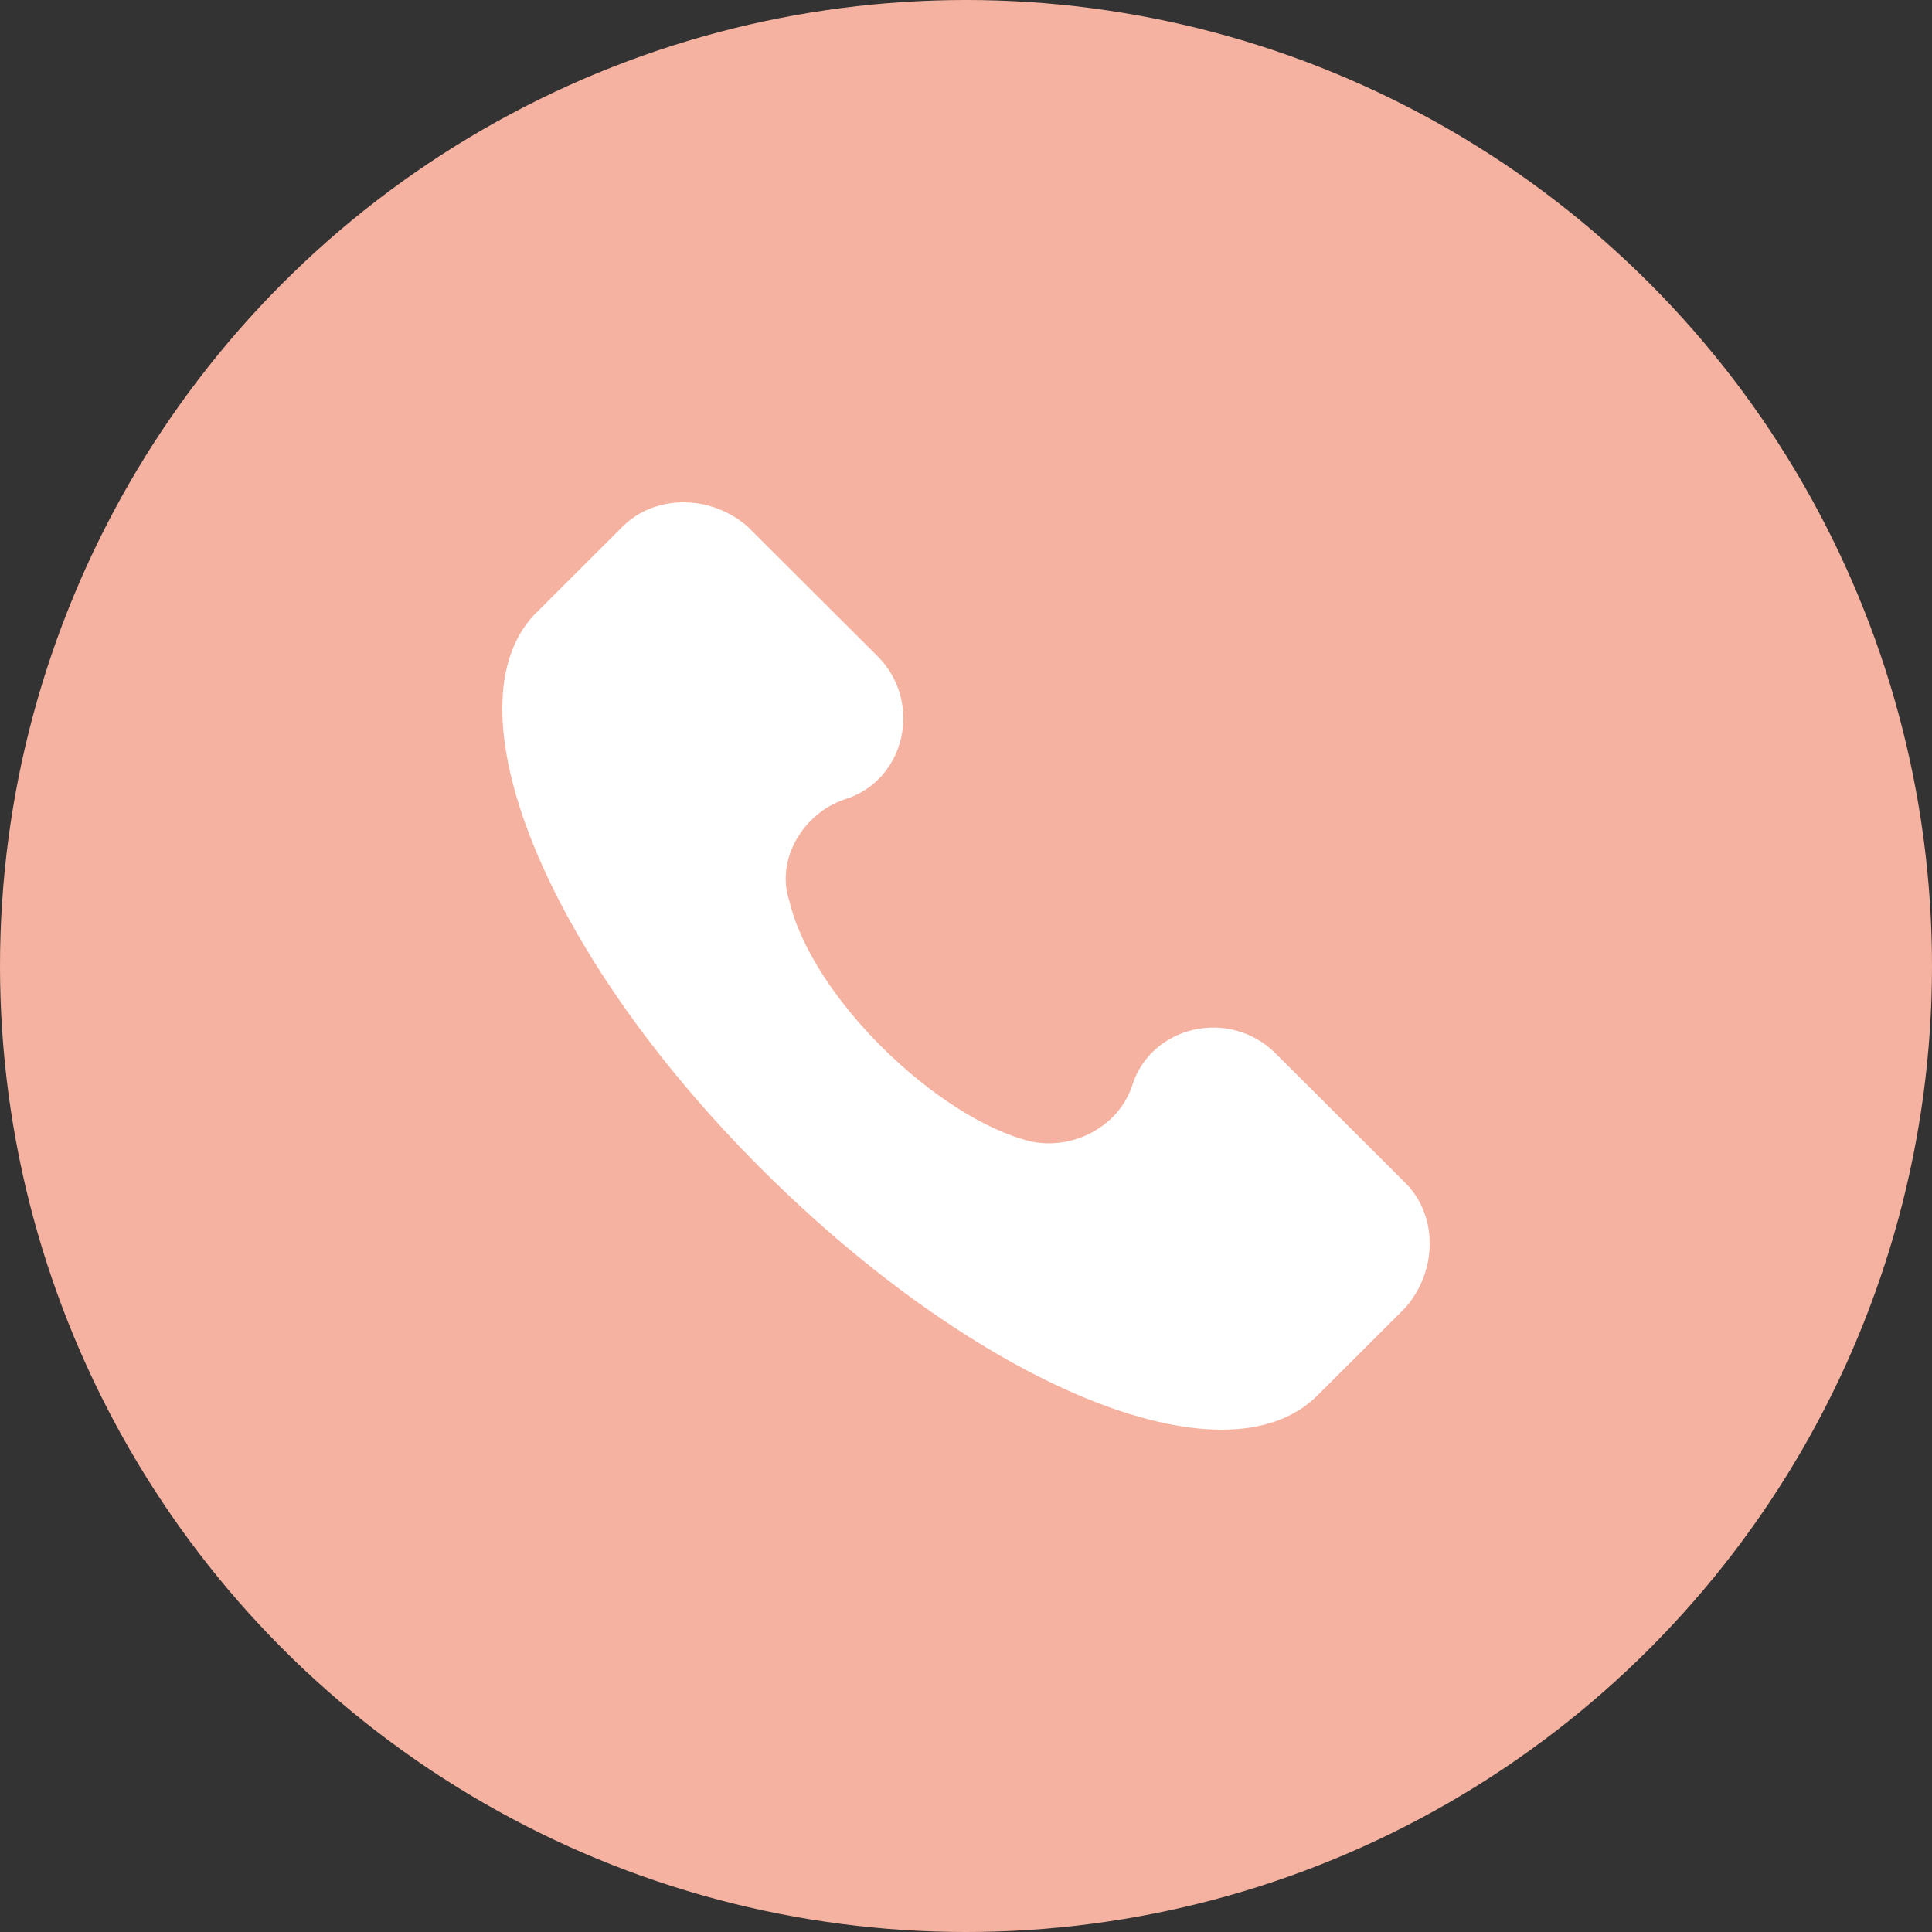
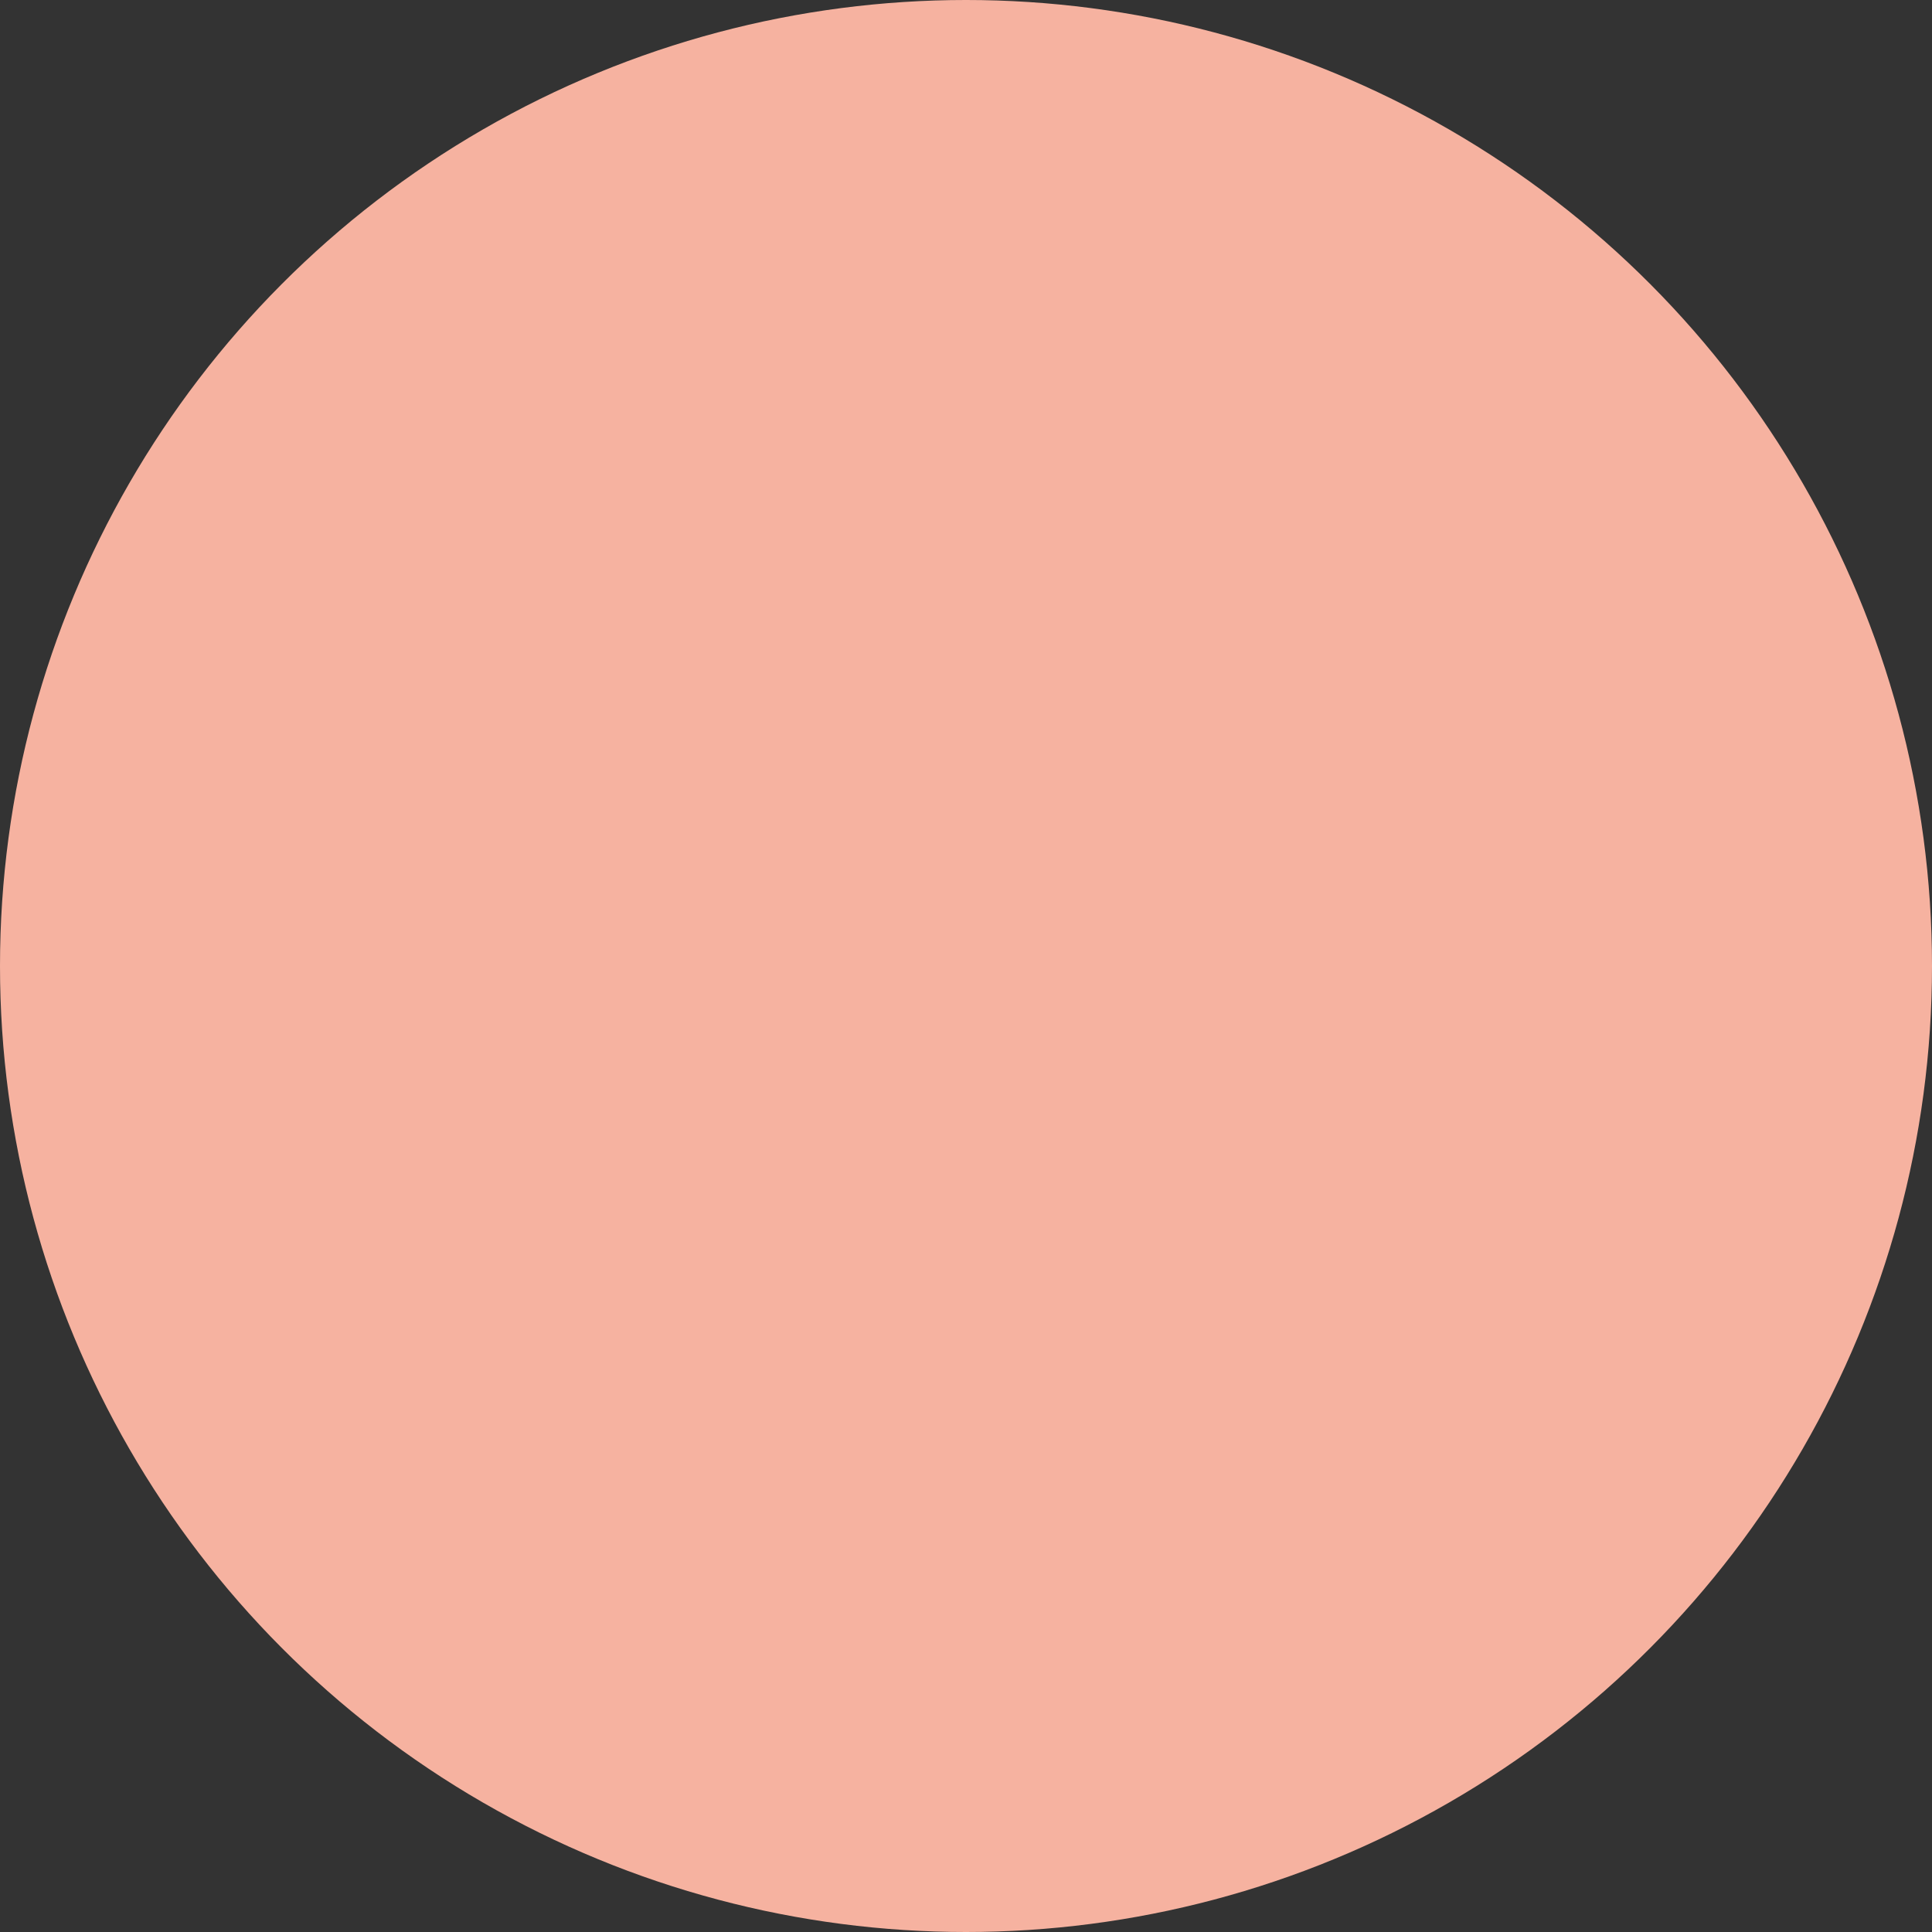
<svg xmlns="http://www.w3.org/2000/svg" width="50" height="50" viewBox="0 0 50 50" fill="none">
  <rect x="0" y="0" width="50" height="50" fill="#333333" stroke="none" />
  <circle cx="25" cy="25" r="25" fill="#F6B2A0" />
-   <path d="M36.371 30.614L33.014 27.264C31.816 26.068 29.778 26.547 29.298 28.102C28.939 29.178 27.74 29.776 26.661 29.537C24.264 28.939 21.027 25.829 20.428 23.317C20.069 22.24 20.788 21.044 21.867 20.685C23.425 20.207 23.904 18.173 22.706 16.977L19.349 13.628C18.39 12.791 16.952 12.791 16.113 13.628L13.835 15.901C11.558 18.293 14.075 24.633 19.709 30.255C25.343 35.877 31.696 38.508 34.093 36.116L36.371 33.843C37.21 32.886 37.21 31.451 36.371 30.614Z" fill="white" />
</svg>